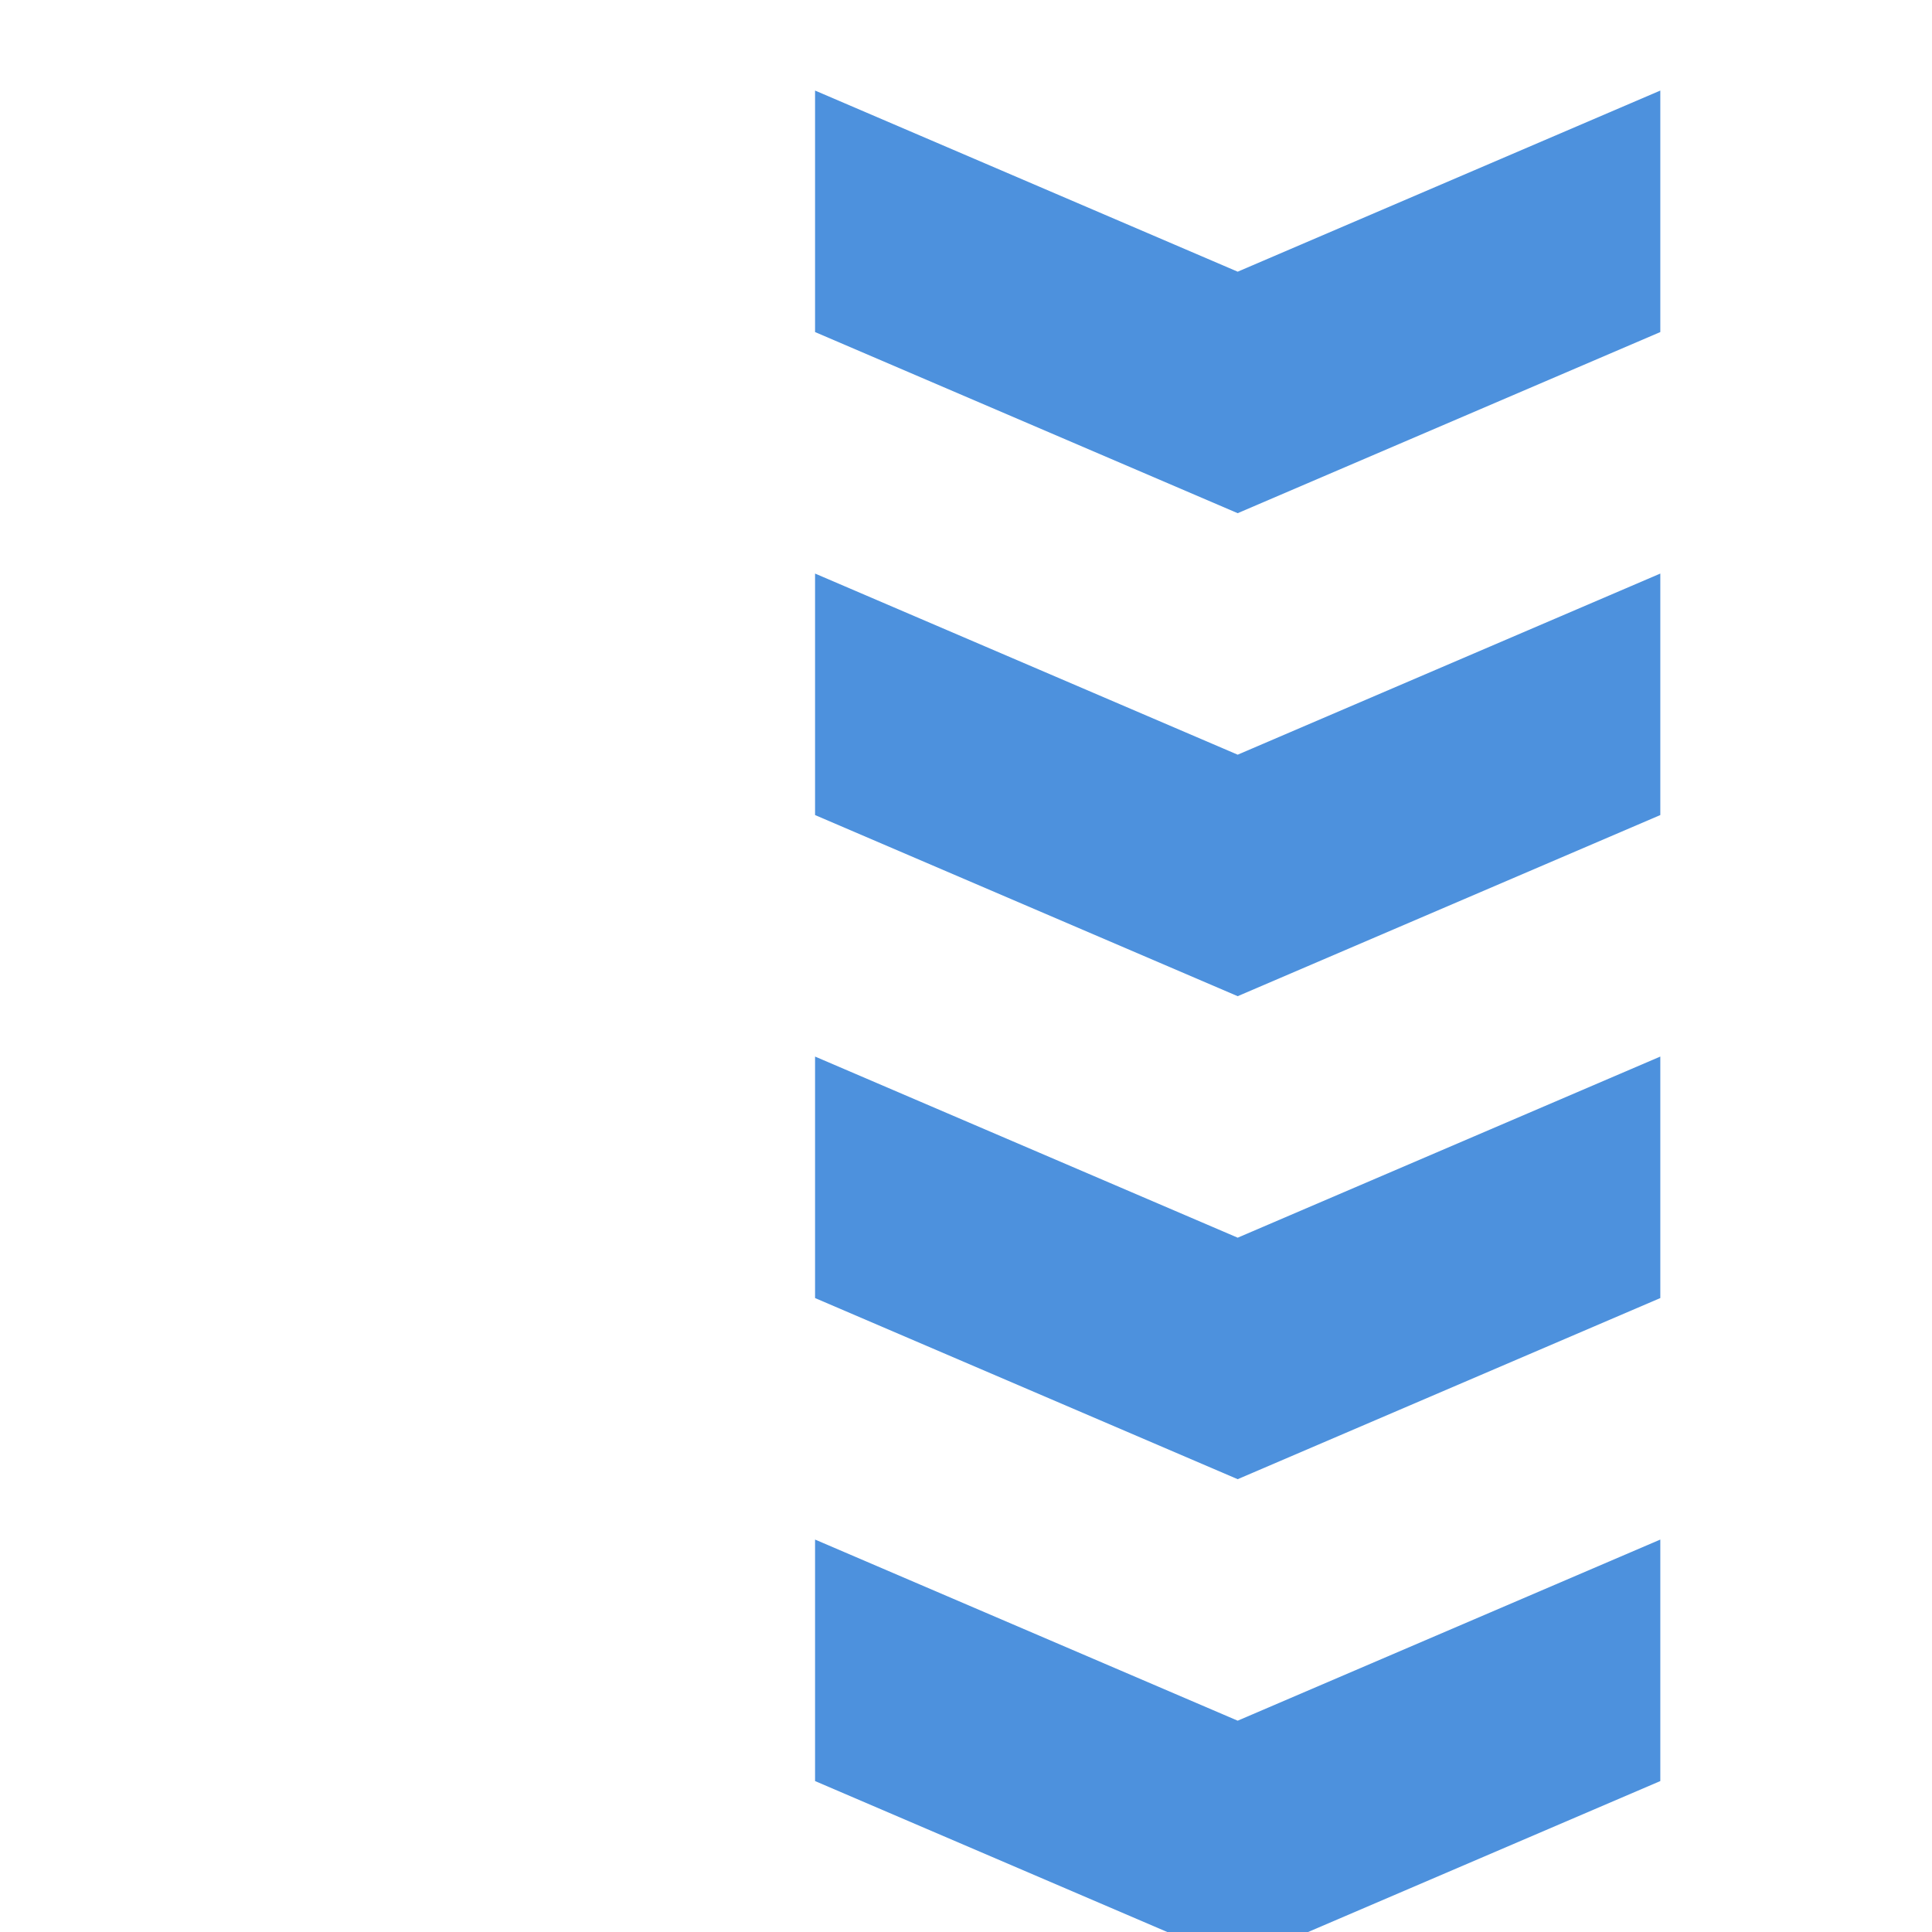
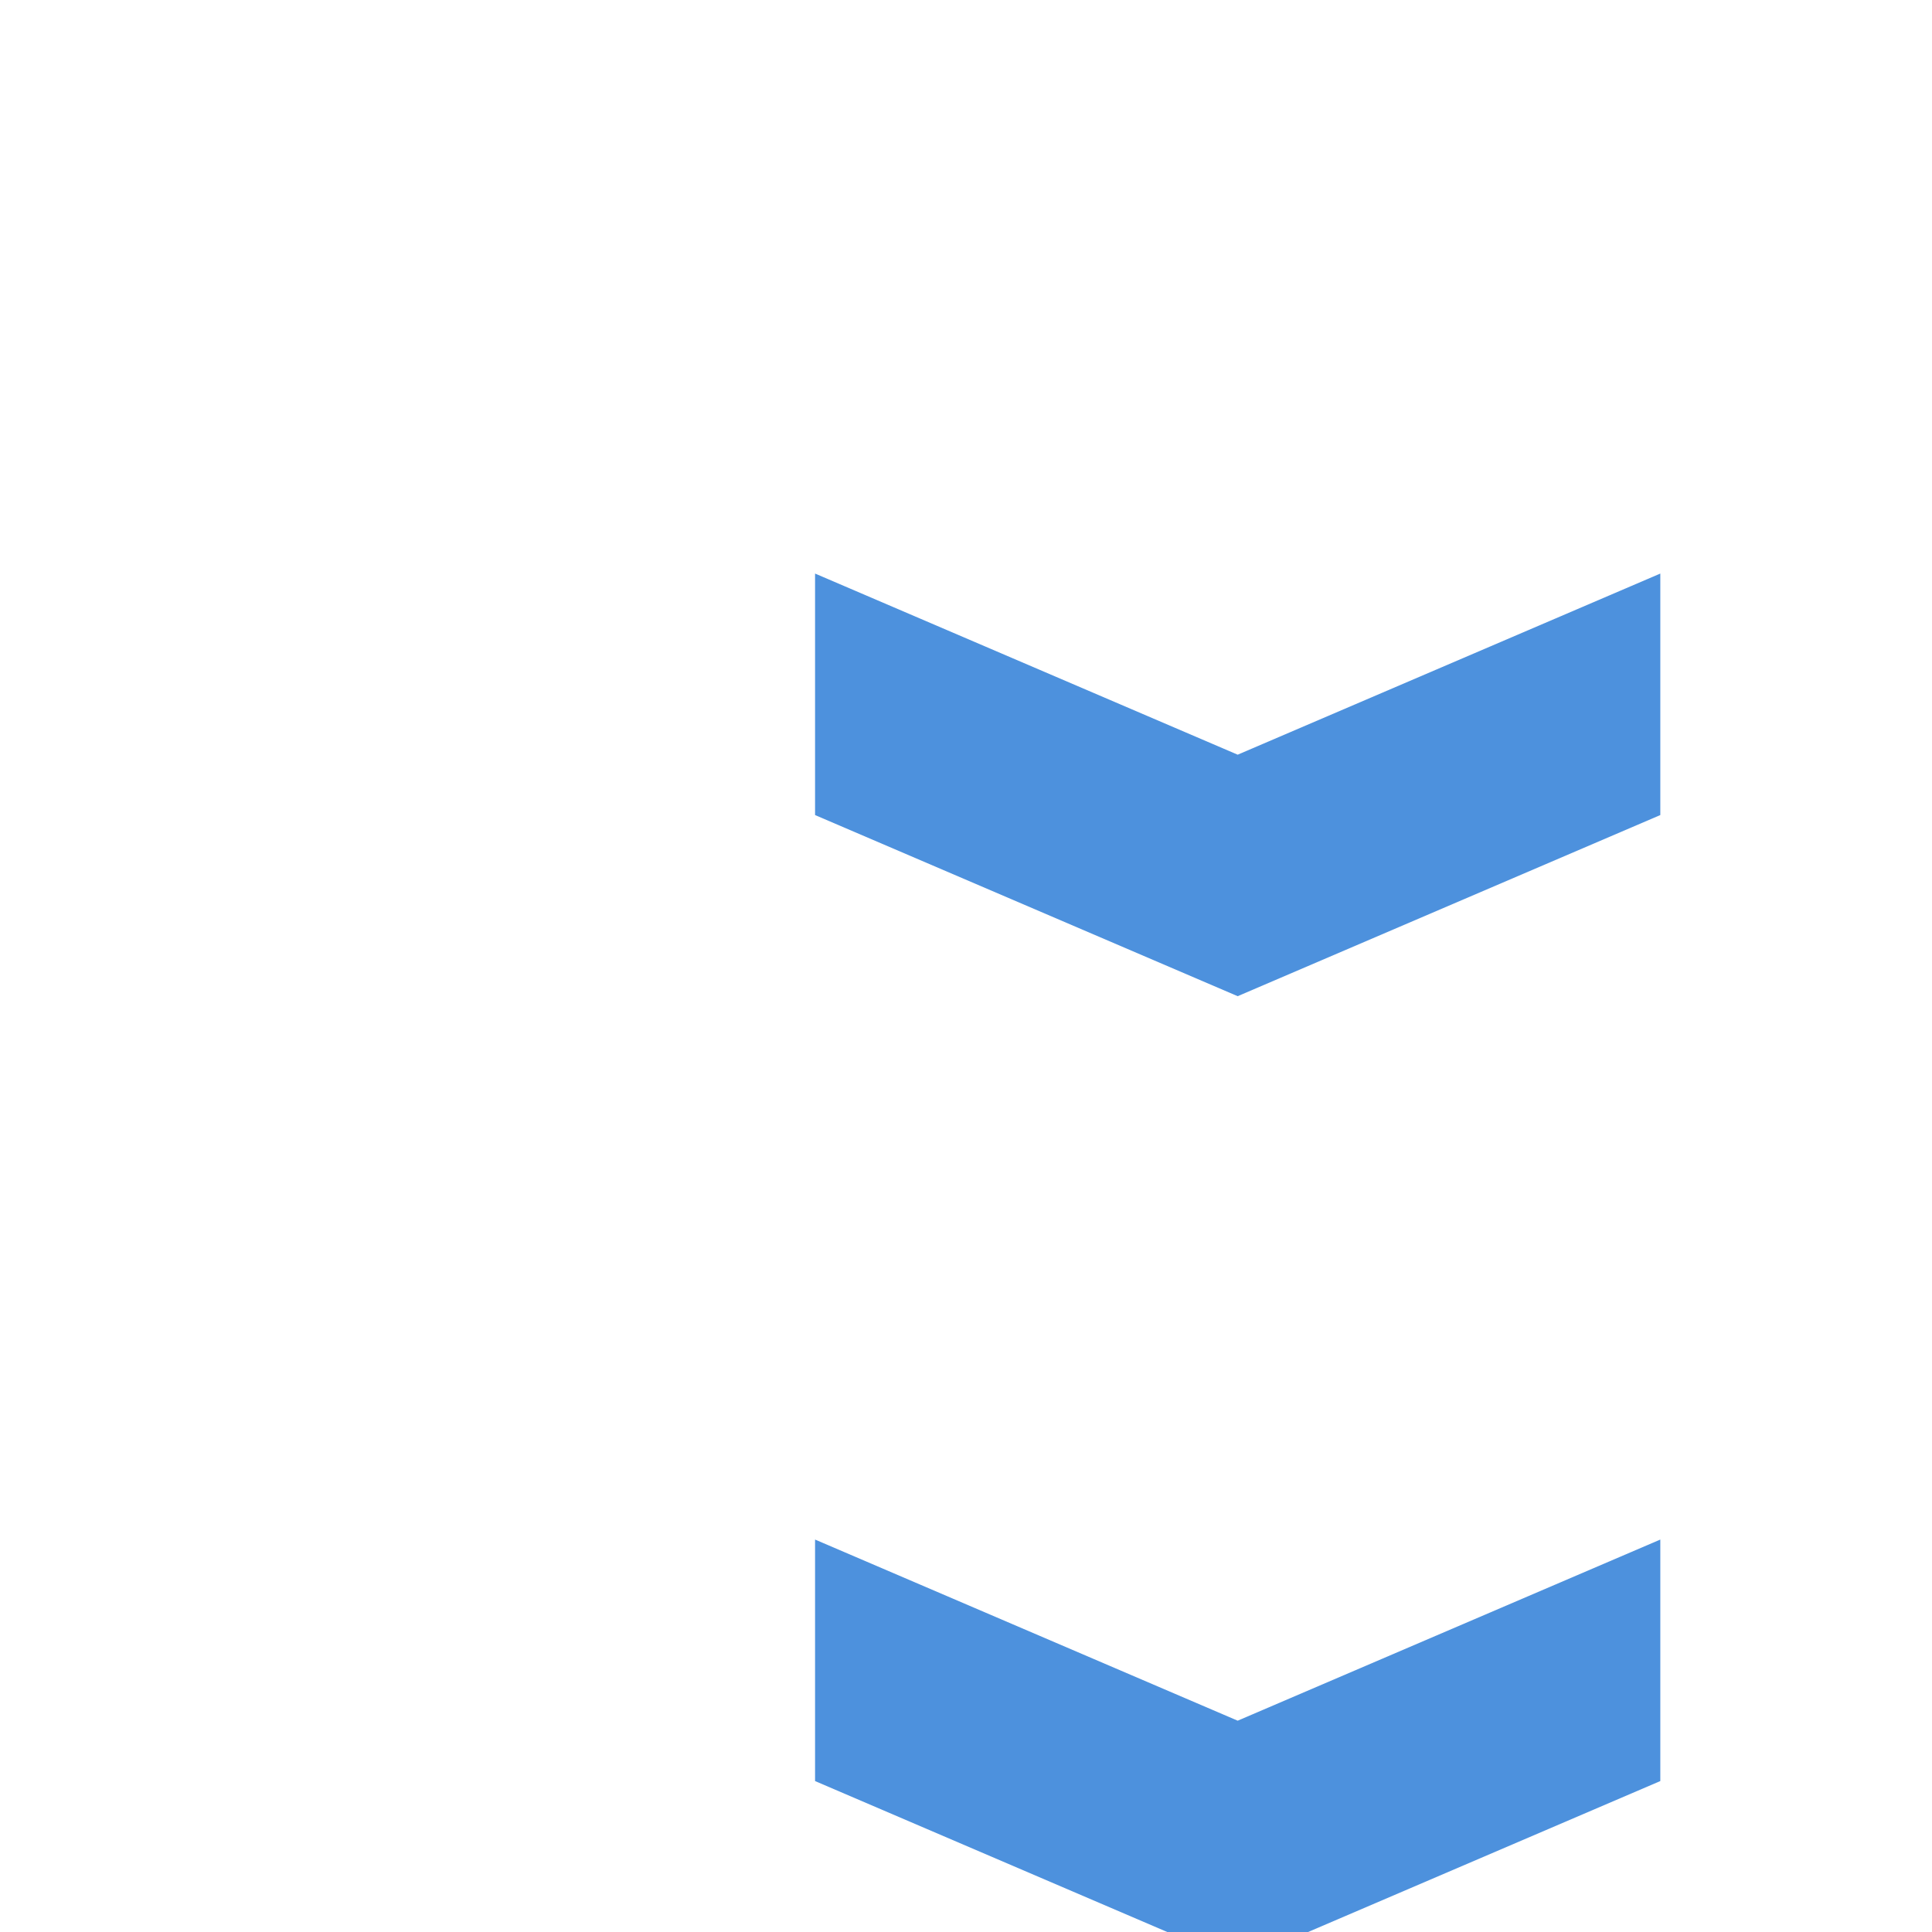
<svg xmlns="http://www.w3.org/2000/svg" fill="none" viewBox="0 0 128 128">
  <path d="m54 118 28 12 28-12v-16l-28 12-28-12v16Z" fill="#4D91DD" />
-   <path d="m54 86 28 12 28-12v-16l-28 12-28-12v16Z" fill="#4D91DD" />
  <path d="m54 54 28 12 28-12v-16l-28 12-28-12v16Z" fill="#4D91DD" />
-   <path d="m54 22 28 12 28-12v-16l-28 12-28-12v16Z" fill="#4D91DD" />
</svg>